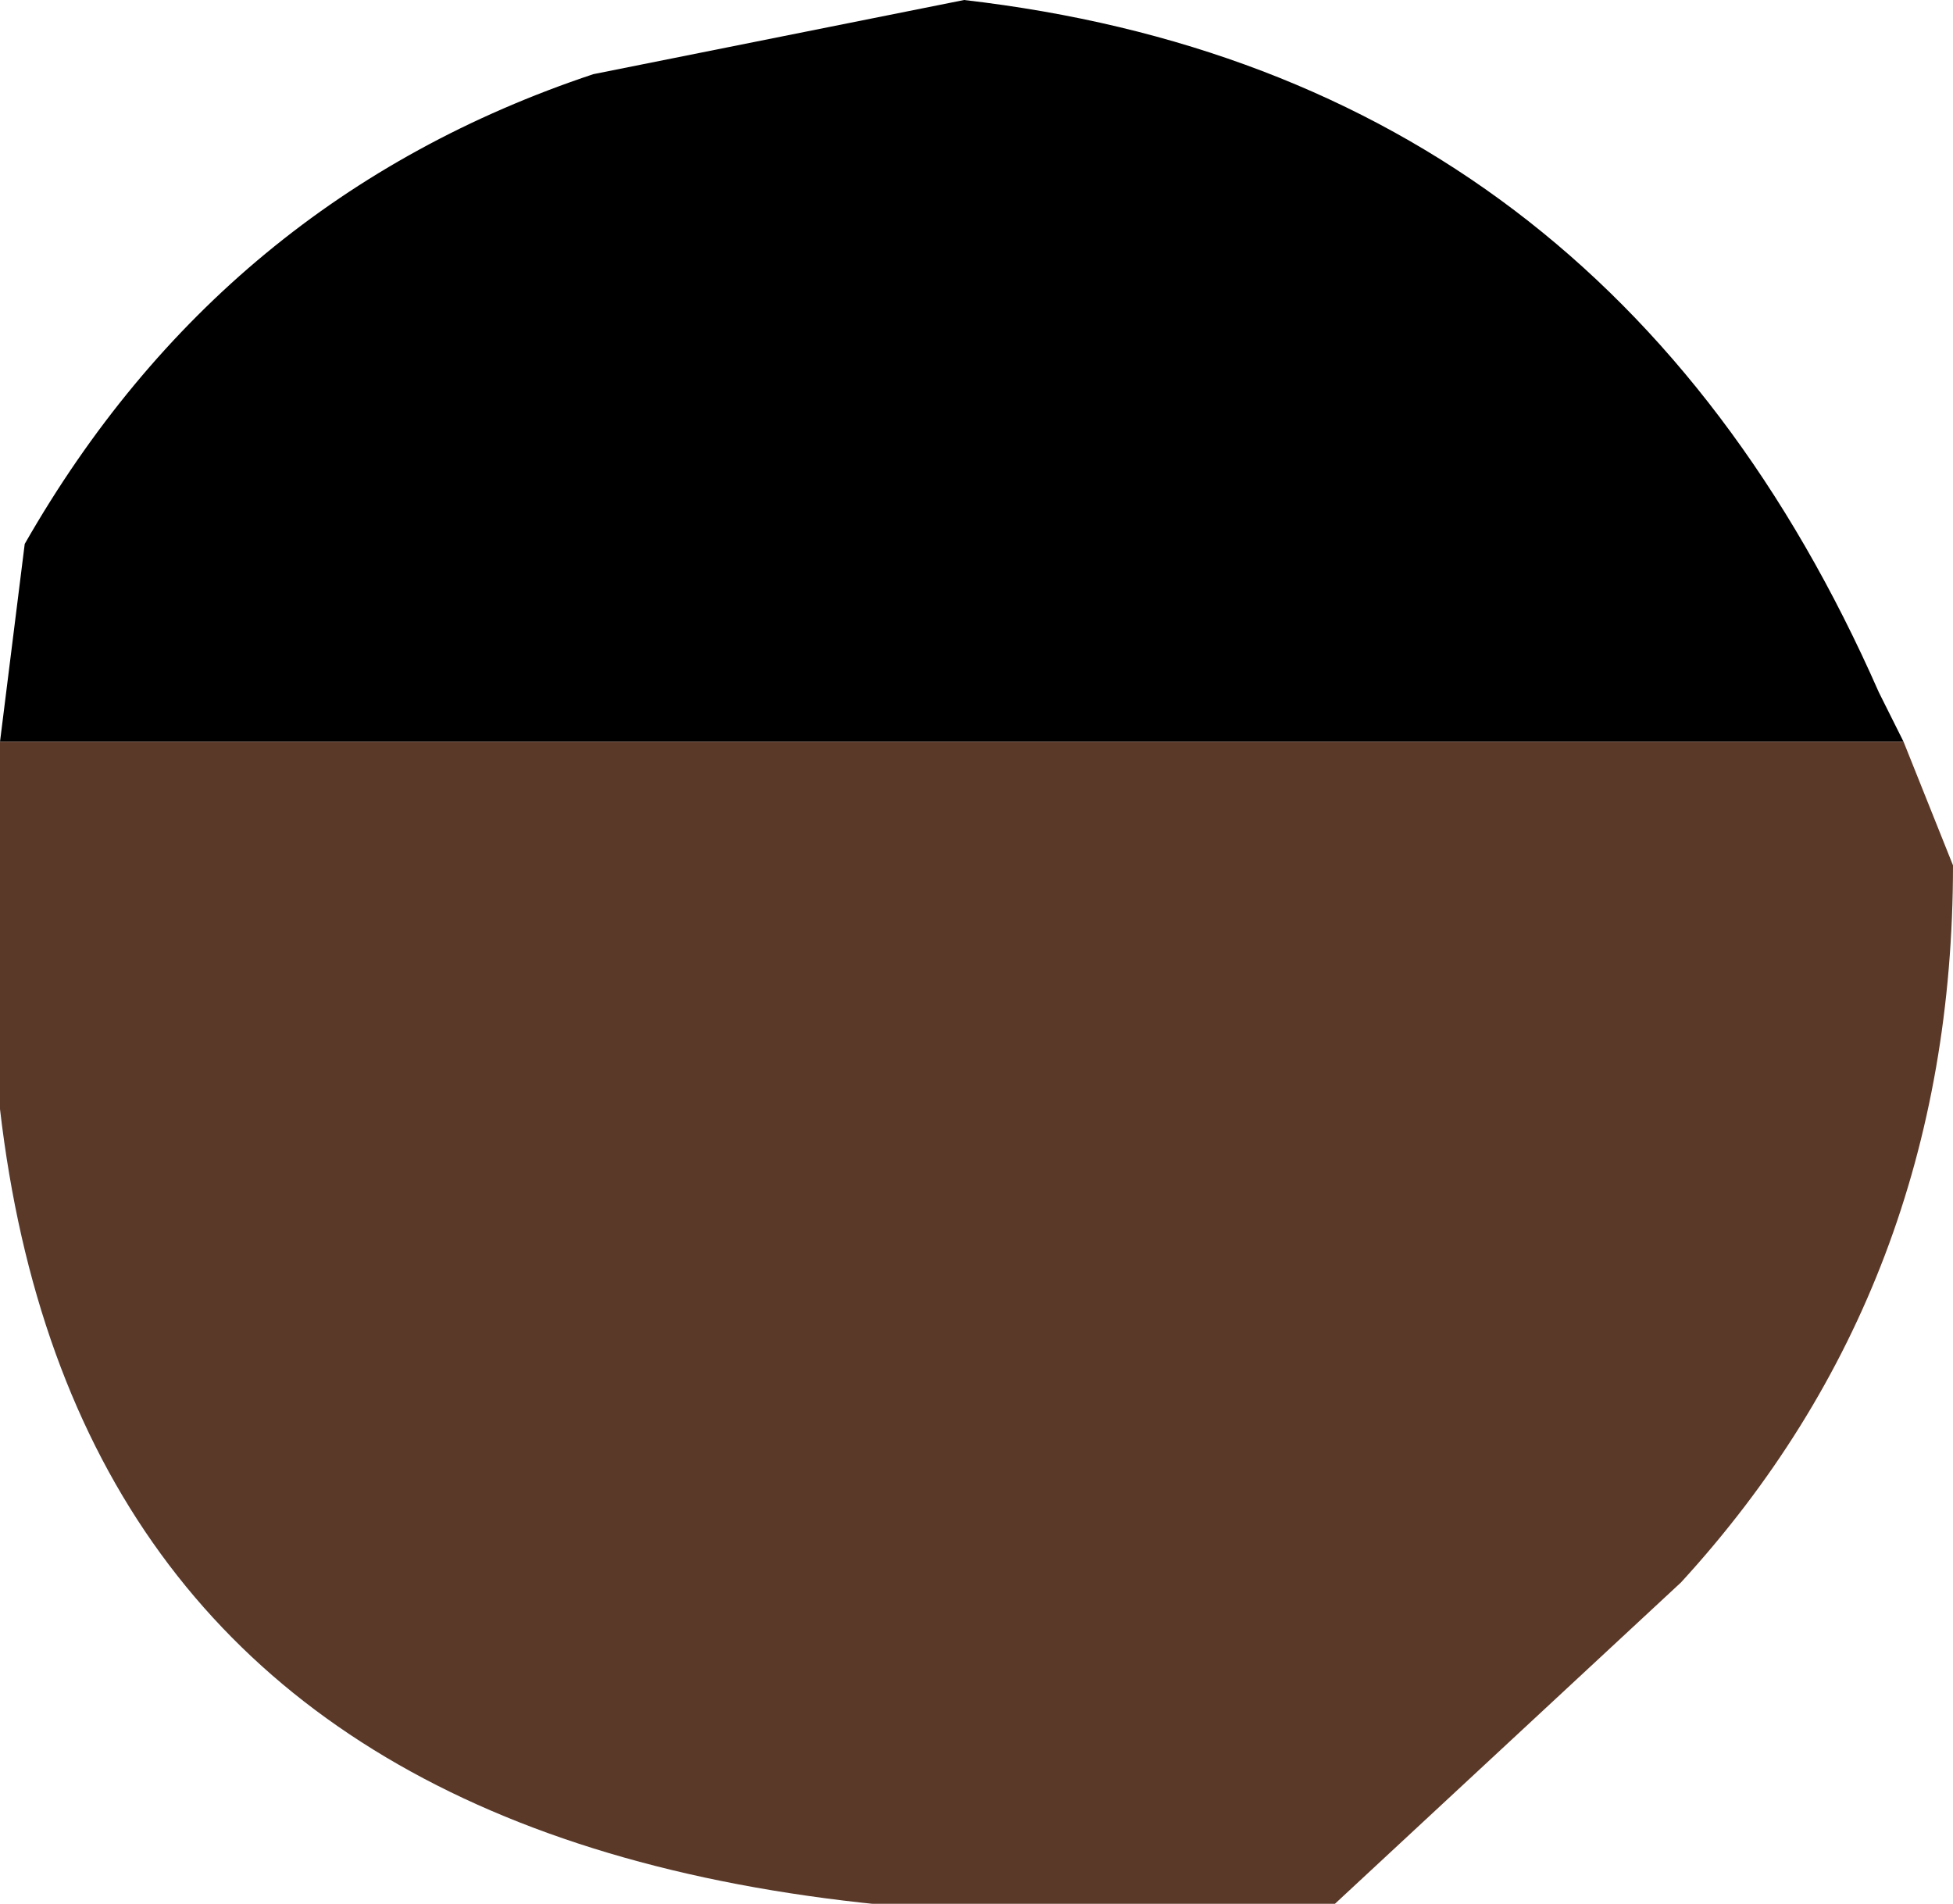
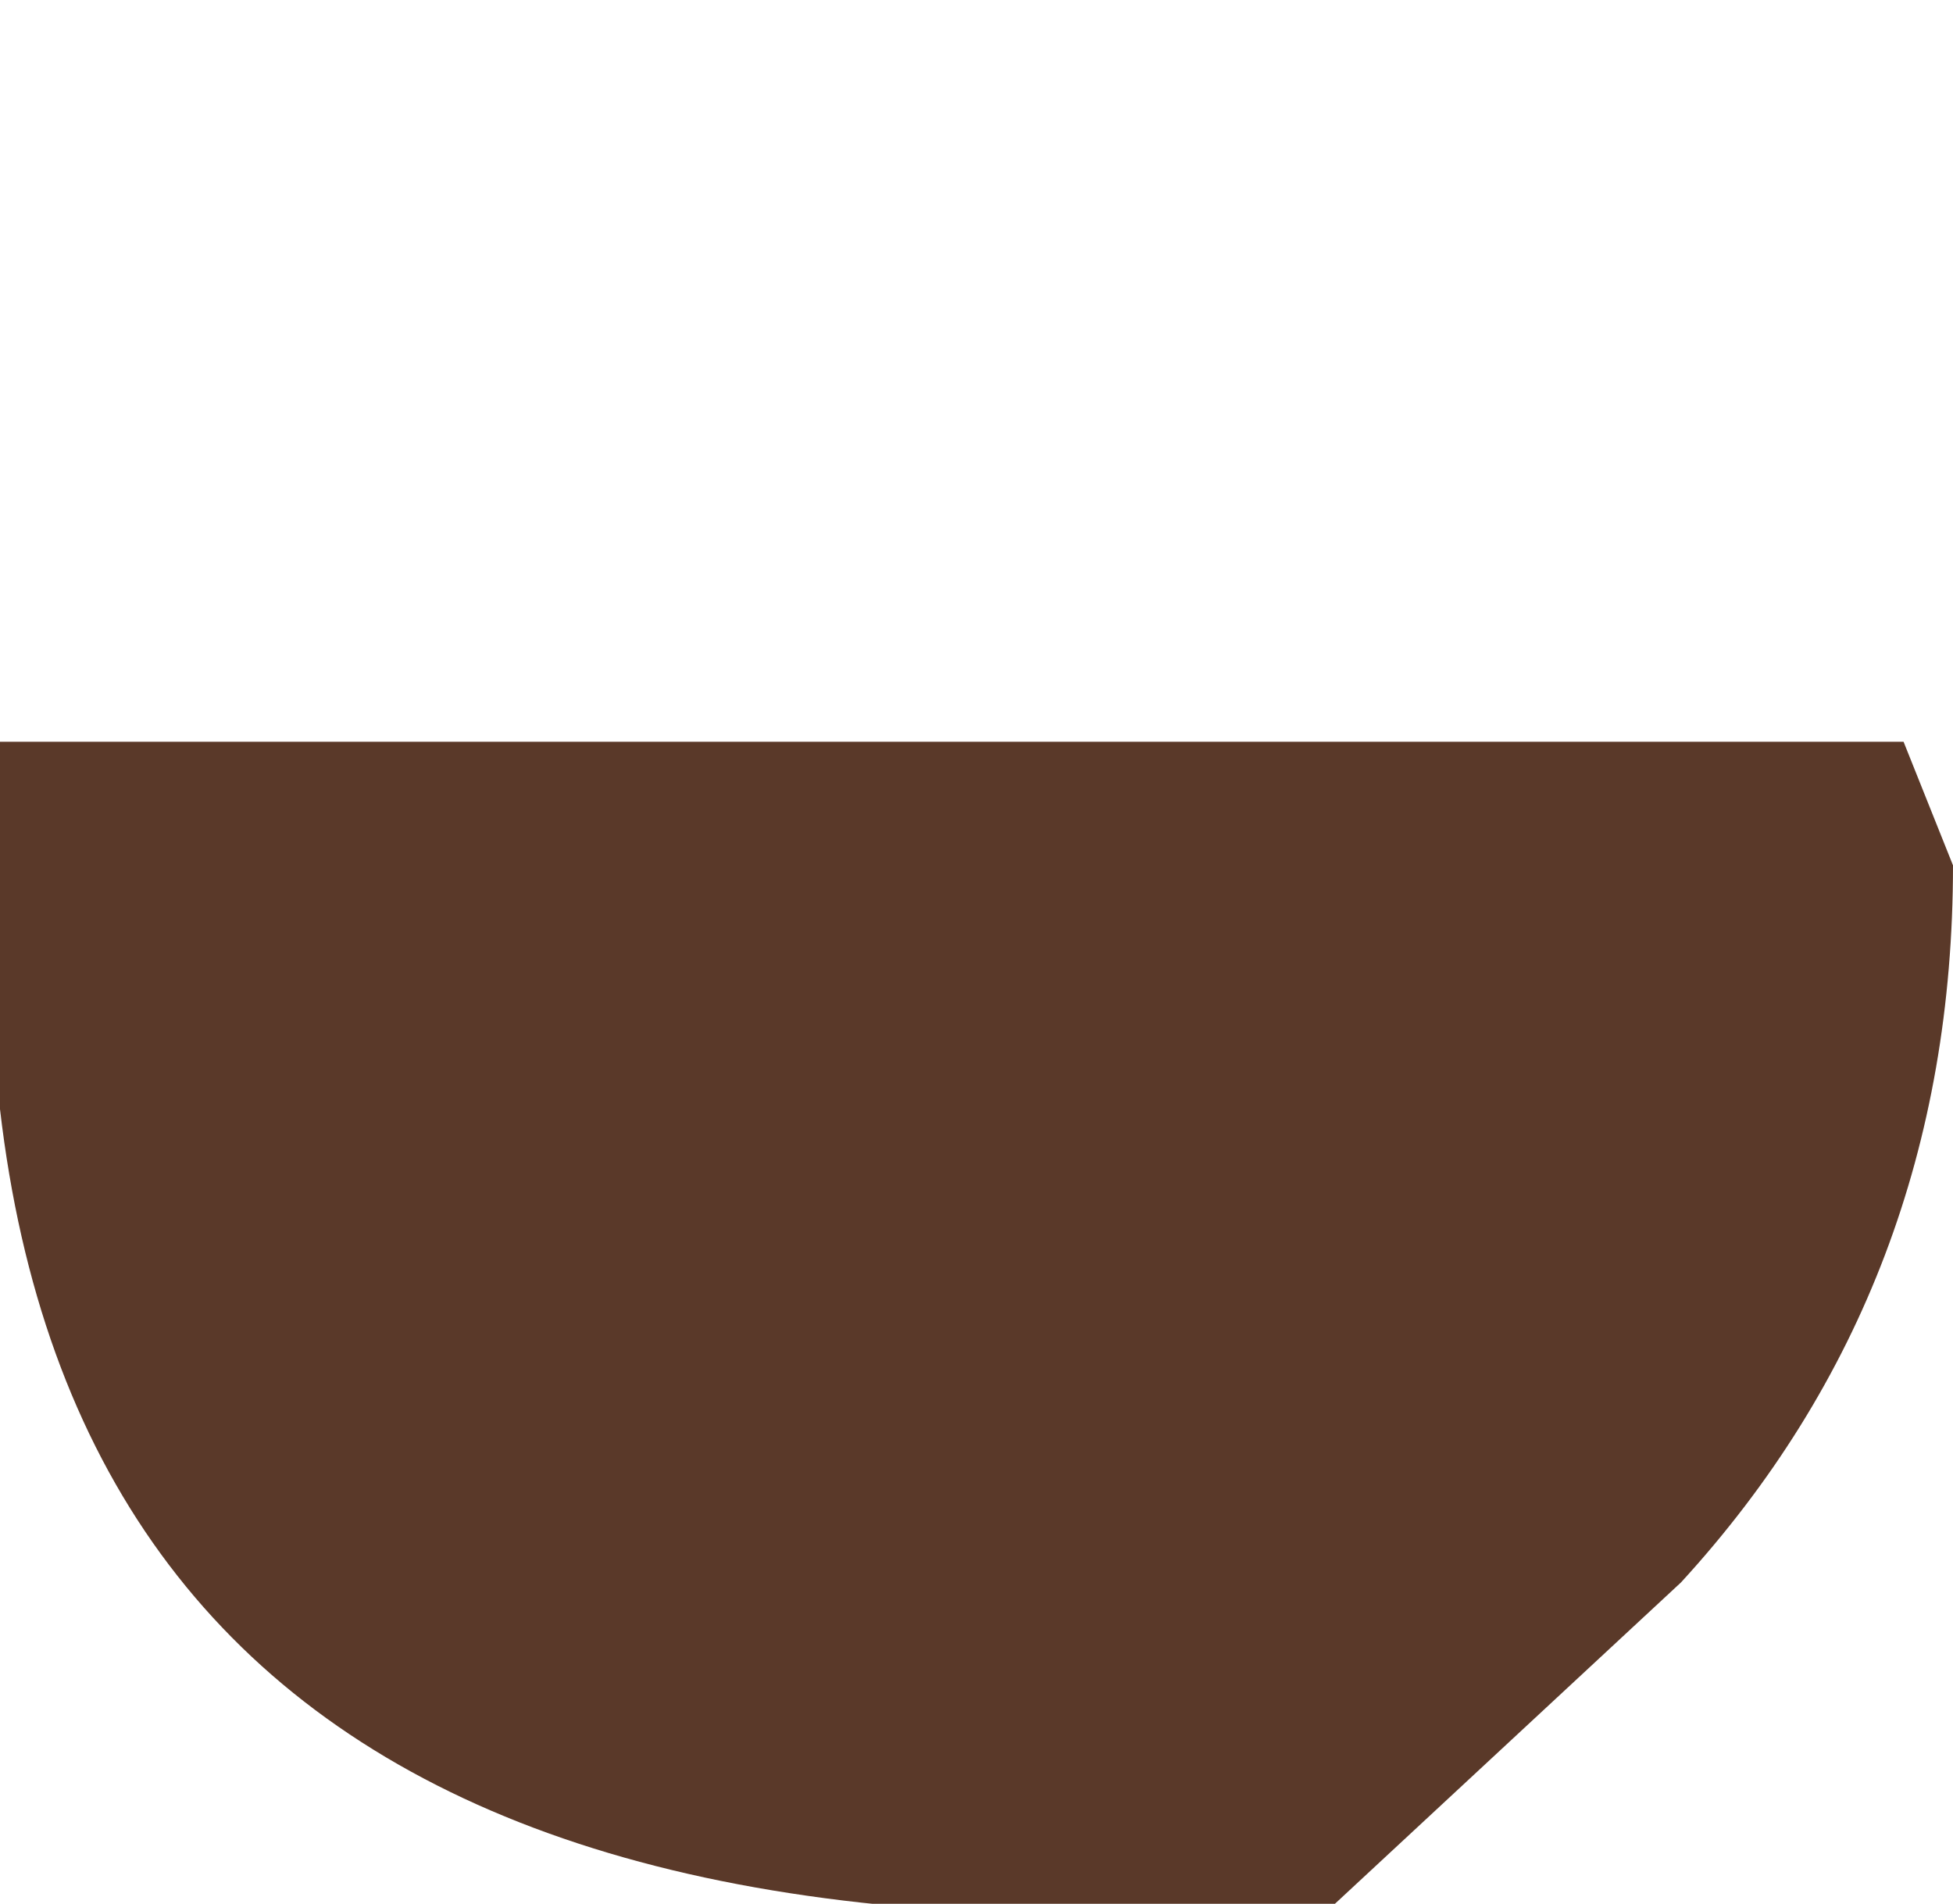
<svg xmlns="http://www.w3.org/2000/svg" height="3.85px" width="3.95px">
  <g transform="matrix(1.0, 0.0, 0.0, 1.0, -147.55, -85.5)">
-     <path d="M147.55 87.0 L147.6 86.6 Q148.0 85.9 148.75 85.65 L149.5 85.5 Q150.8 85.65 151.35 86.9 L151.4 87.0 147.55 87.0" fill="#000000" fill-rule="evenodd" stroke="none" />
    <path d="M151.4 87.0 L151.5 87.25 Q151.5 88.1 150.95 88.7 L150.25 89.35 Q147.3 89.6 147.55 87.0 L151.4 87.0" fill="#5a3929" fill-rule="evenodd" stroke="none" />
  </g>
</svg>